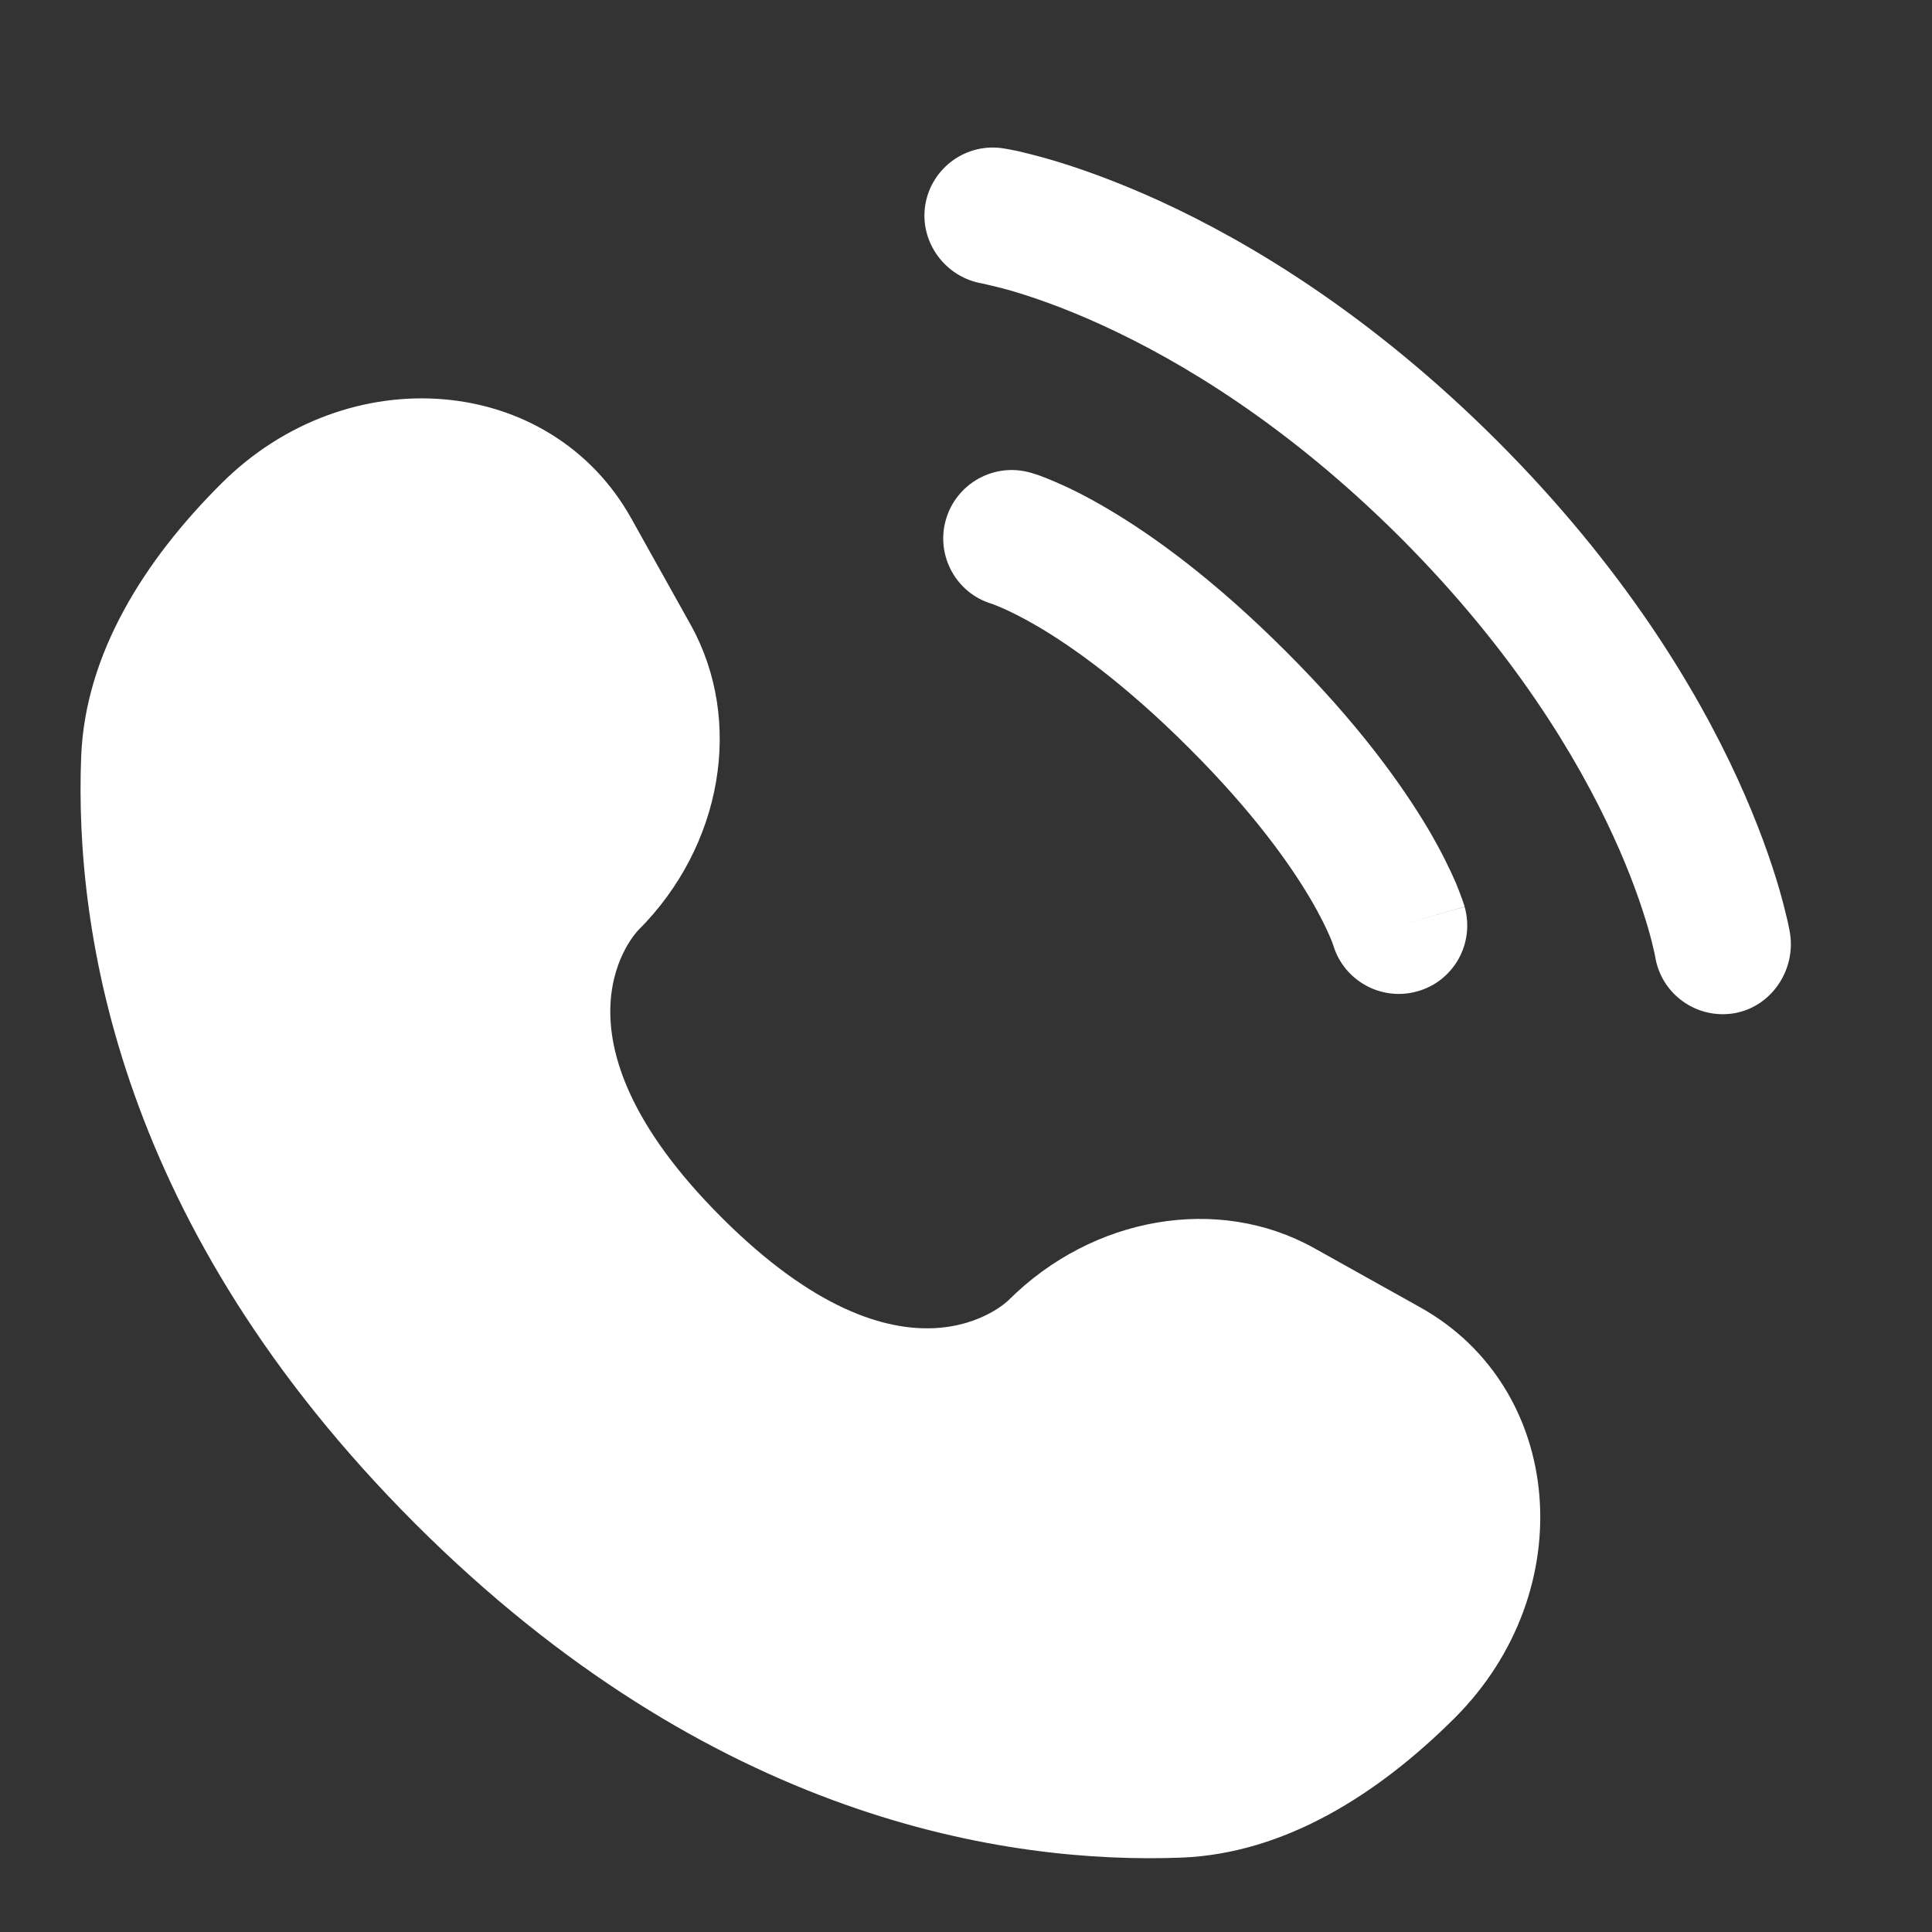
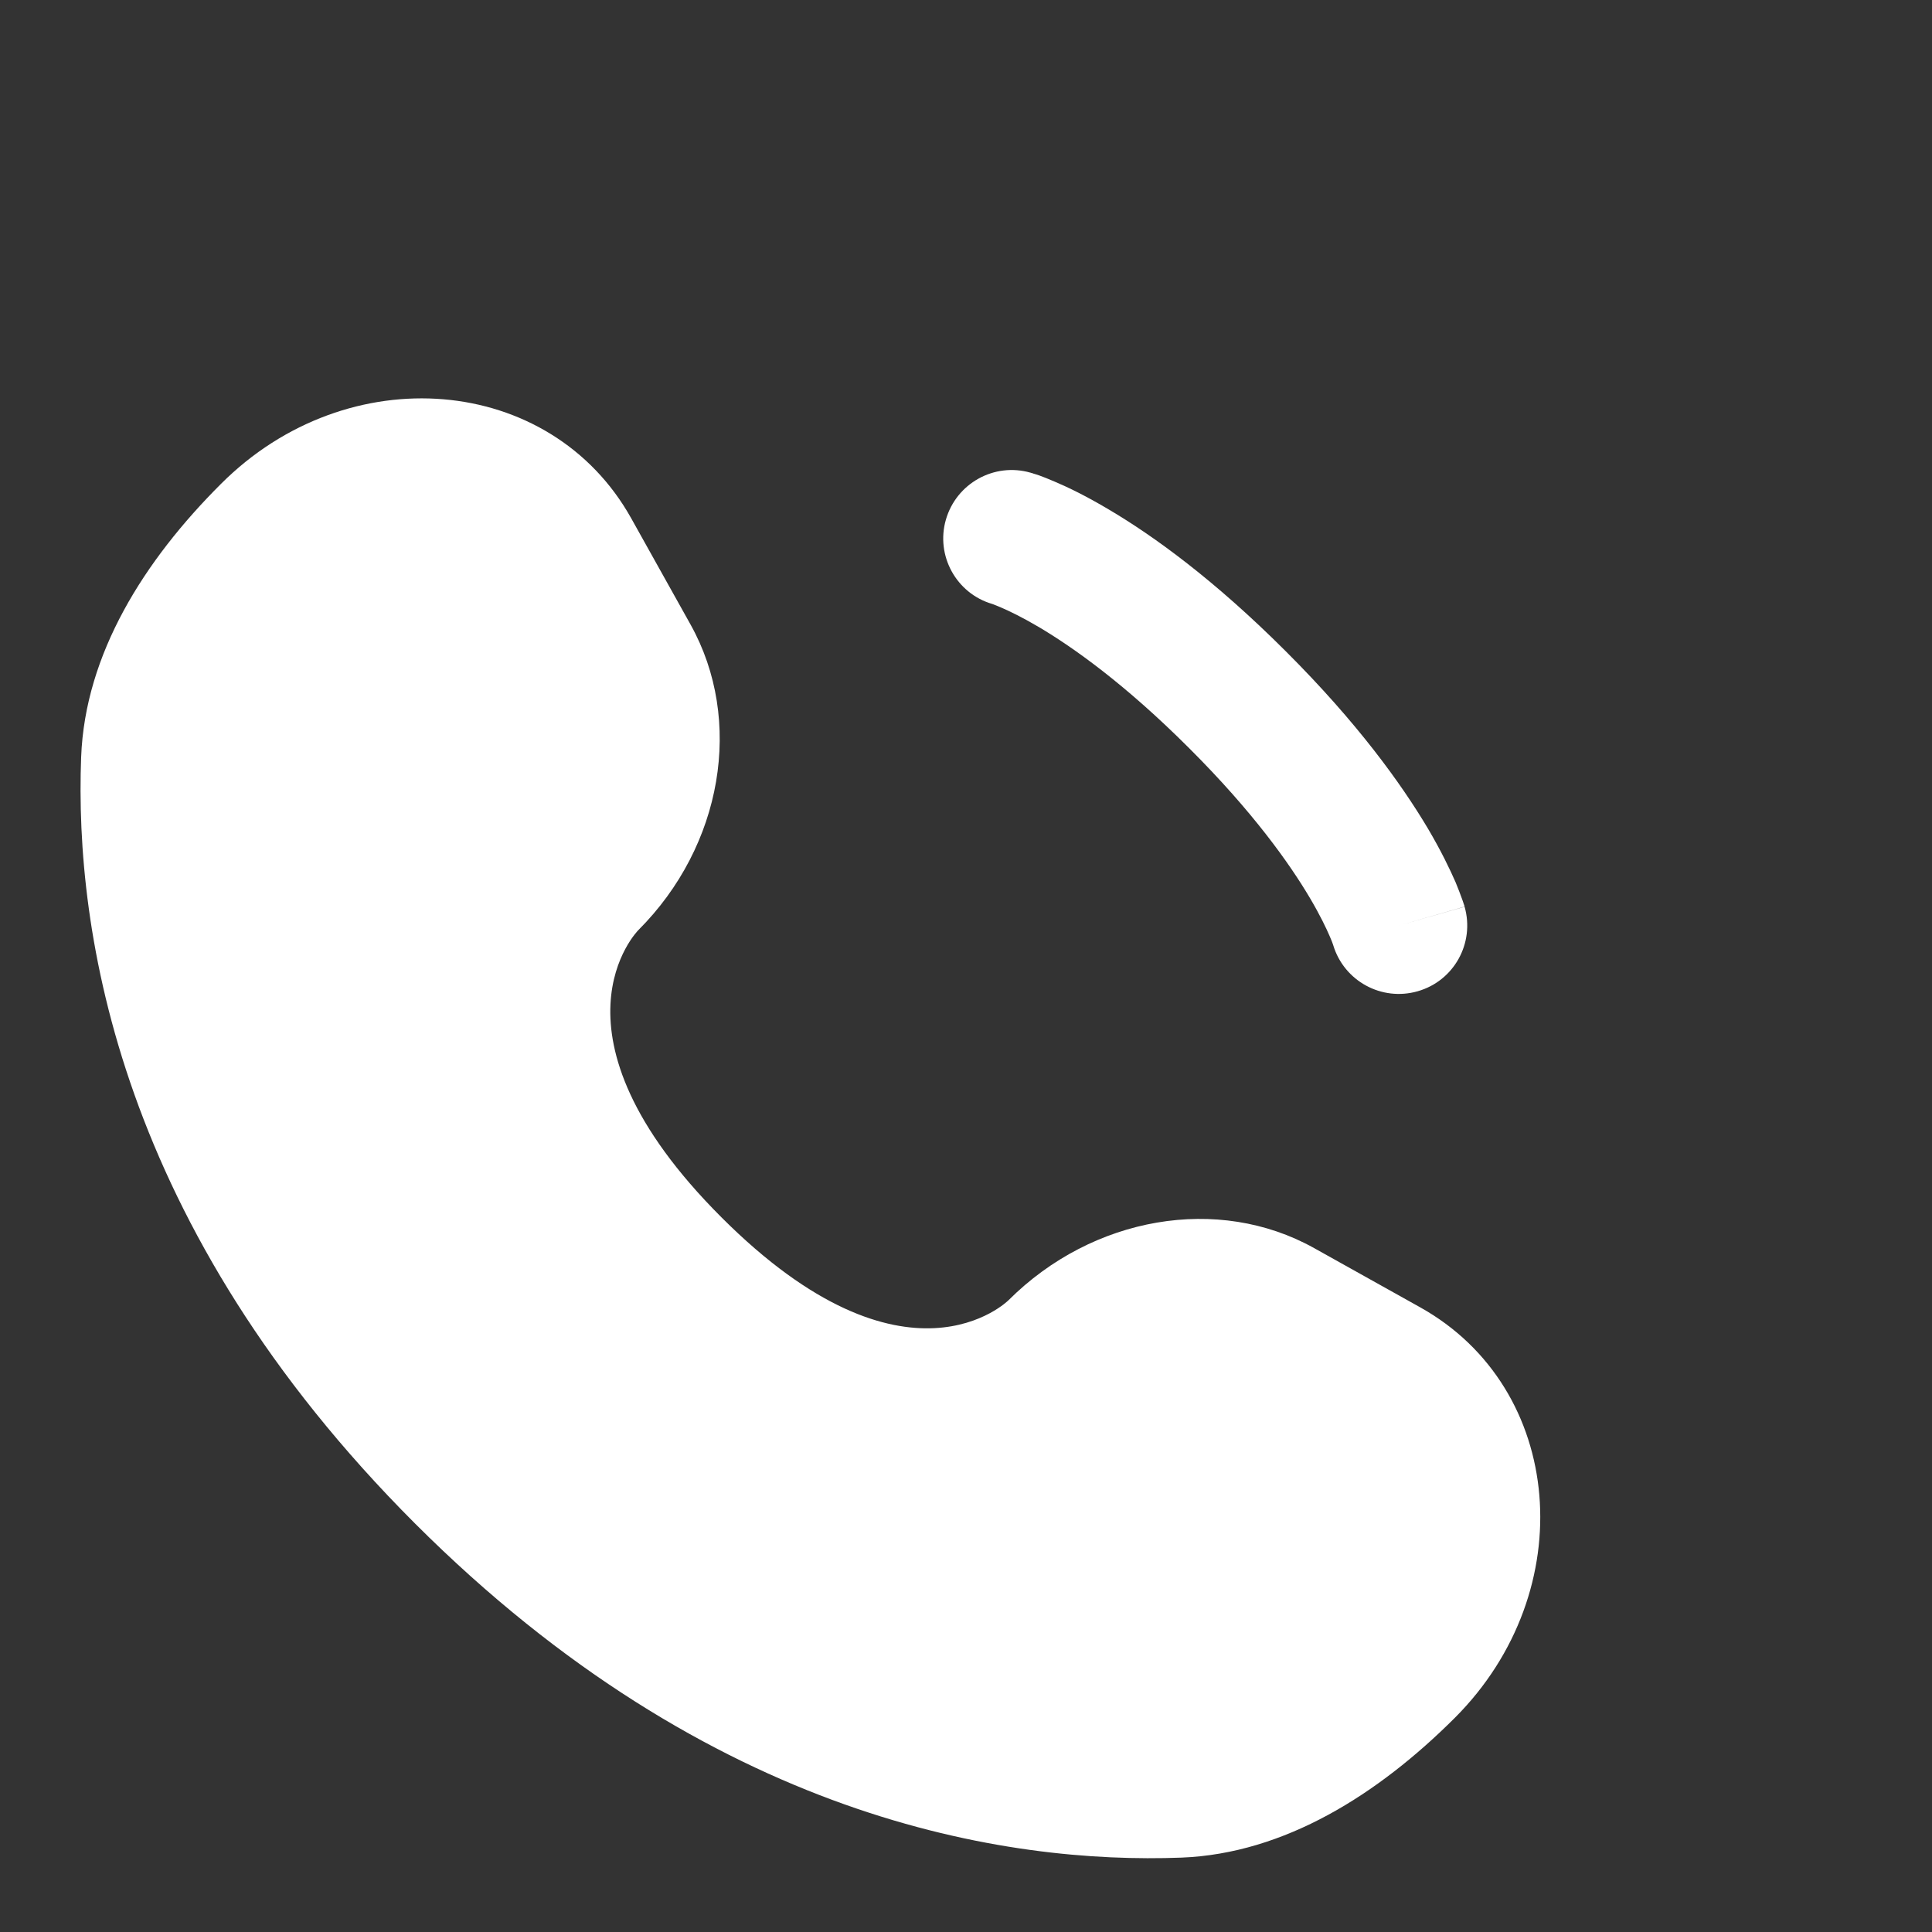
<svg xmlns="http://www.w3.org/2000/svg" width="12" height="12" viewBox="0 0 12 12" fill="none">
  <rect x="0" y="0" width="12" height="12" fill="#333333" stroke="none" />
  <path d="M3.921 3.22L4.289 3.879C4.621 4.474 4.488 5.254 3.965 5.777C3.965 5.777 3.331 6.411 4.481 7.561C5.63 8.71 6.264 8.076 6.264 8.076C6.787 7.554 7.567 7.42 8.162 7.752L8.821 8.12C9.719 8.621 9.825 9.881 9.036 10.67C8.561 11.144 7.98 11.513 7.338 11.538C6.257 11.579 4.421 11.305 2.578 9.463C0.736 7.621 0.463 5.785 0.504 4.703C0.528 4.061 0.897 3.48 1.372 3.006C2.161 2.216 3.42 2.322 3.921 3.22Z" fill="white" />
-   <path d="M5.747 1.273C5.785 1.041 6.004 0.884 6.235 0.922C6.25 0.924 6.296 0.933 6.32 0.938C6.368 0.949 6.436 0.966 6.52 0.99C6.688 1.039 6.923 1.12 7.205 1.249C7.77 1.508 8.521 1.961 9.301 2.74C10.08 3.52 10.533 4.271 10.792 4.836C10.921 5.118 11.002 5.353 11.051 5.521C11.075 5.605 11.092 5.673 11.103 5.721C11.108 5.745 11.112 5.764 11.115 5.779L11.118 5.796C11.155 6.028 11 6.256 10.768 6.294C10.537 6.331 10.319 6.175 10.281 5.944C10.28 5.938 10.277 5.921 10.273 5.906C10.266 5.874 10.254 5.824 10.235 5.759C10.196 5.627 10.13 5.431 10.019 5.19C9.798 4.708 9.401 4.043 8.7 3.341C7.998 2.64 7.333 2.243 6.851 2.022C6.61 1.911 6.414 1.845 6.282 1.806C6.216 1.787 6.134 1.768 6.102 1.761C5.872 1.723 5.71 1.504 5.747 1.273Z" fill="white" />
  <path fill-rule="evenodd" clip-rule="evenodd" d="M5.875 3.228C5.94 3.002 6.175 2.871 6.401 2.936L6.284 3.344C6.401 2.936 6.401 2.936 6.401 2.936L6.402 2.936L6.402 2.936L6.404 2.937L6.409 2.938L6.42 2.942C6.429 2.944 6.439 2.948 6.452 2.952C6.477 2.961 6.511 2.974 6.552 2.992C6.635 3.027 6.748 3.082 6.886 3.164C7.164 3.328 7.542 3.601 7.987 4.046C8.432 4.49 8.704 4.869 8.869 5.146C8.951 5.285 9.005 5.398 9.041 5.48C9.058 5.522 9.071 5.555 9.08 5.581C9.085 5.593 9.088 5.604 9.091 5.613L9.095 5.624L9.096 5.628L9.096 5.63L9.097 5.631C9.097 5.631 9.097 5.632 8.688 5.749L9.097 5.632C9.161 5.858 9.031 6.093 8.805 6.157C8.581 6.221 8.348 6.093 8.281 5.871L8.279 5.865C8.276 5.856 8.27 5.84 8.259 5.815C8.238 5.766 8.2 5.686 8.137 5.579C8.011 5.366 7.783 5.043 7.386 4.647C6.989 4.25 6.667 4.022 6.453 3.895C6.346 3.832 6.266 3.794 6.217 3.773C6.193 3.763 6.176 3.756 6.168 3.753L6.162 3.751C5.939 3.685 5.811 3.451 5.875 3.228Z" fill="white" />
</svg>